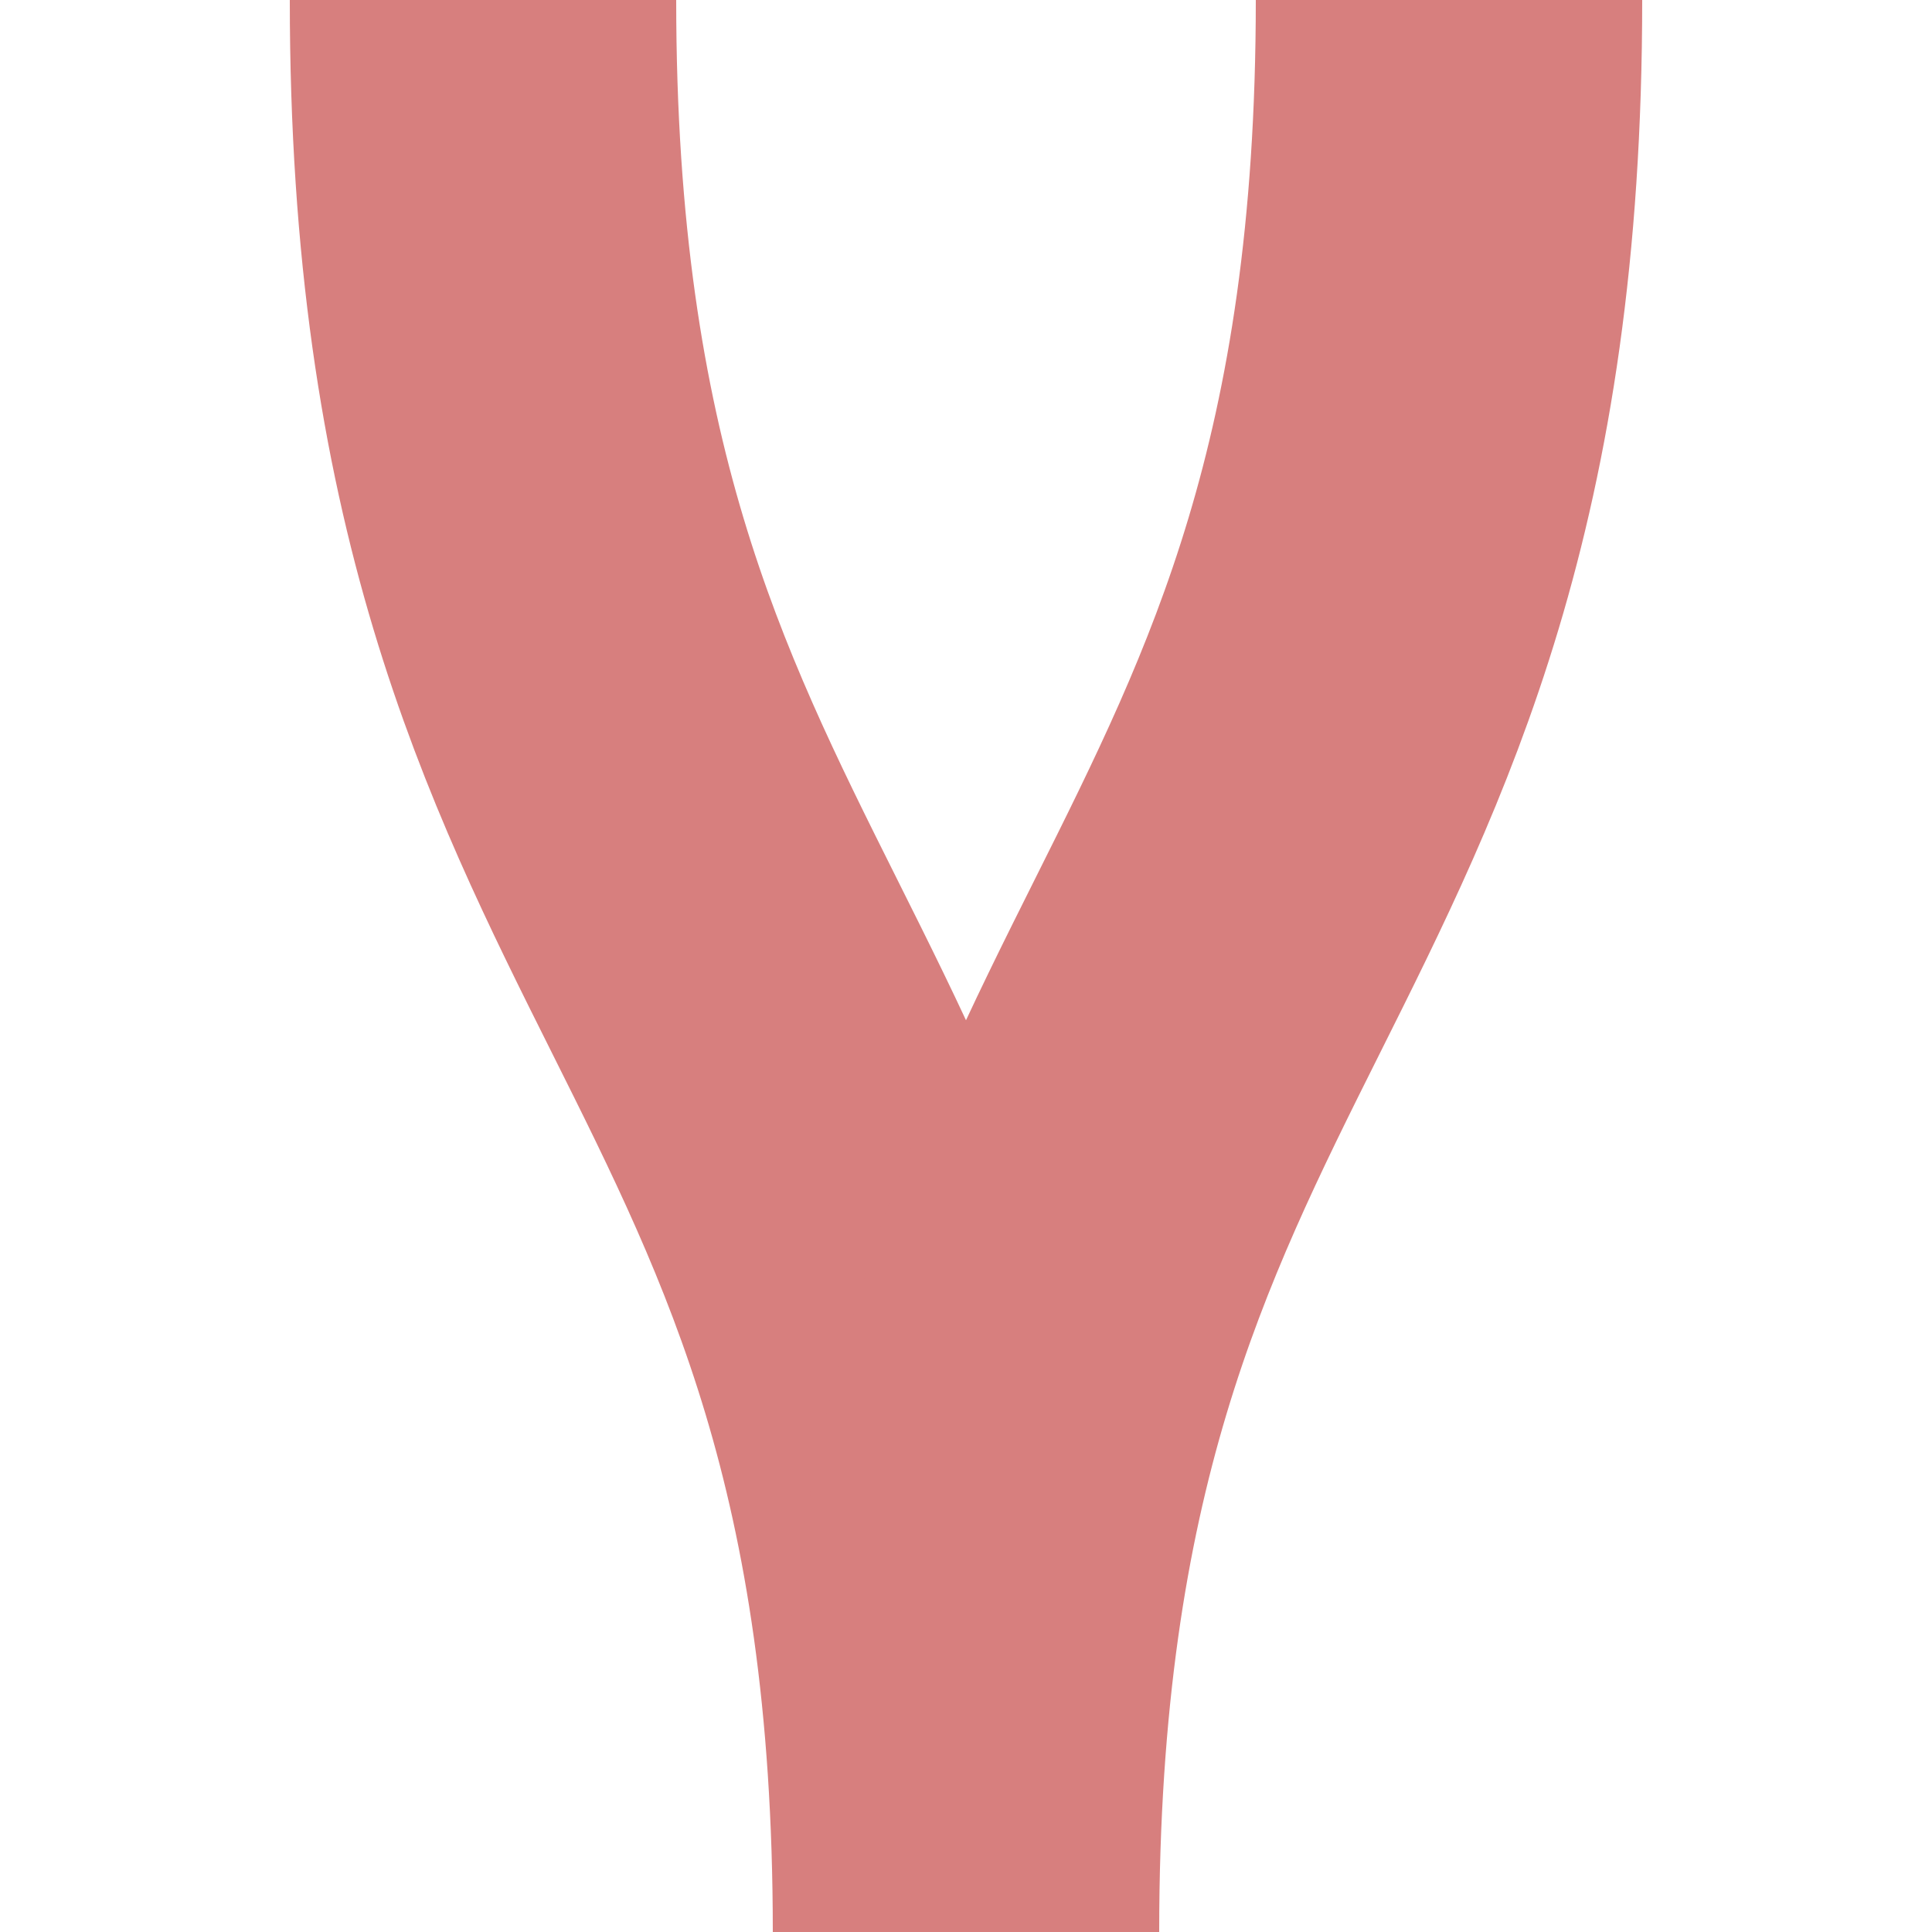
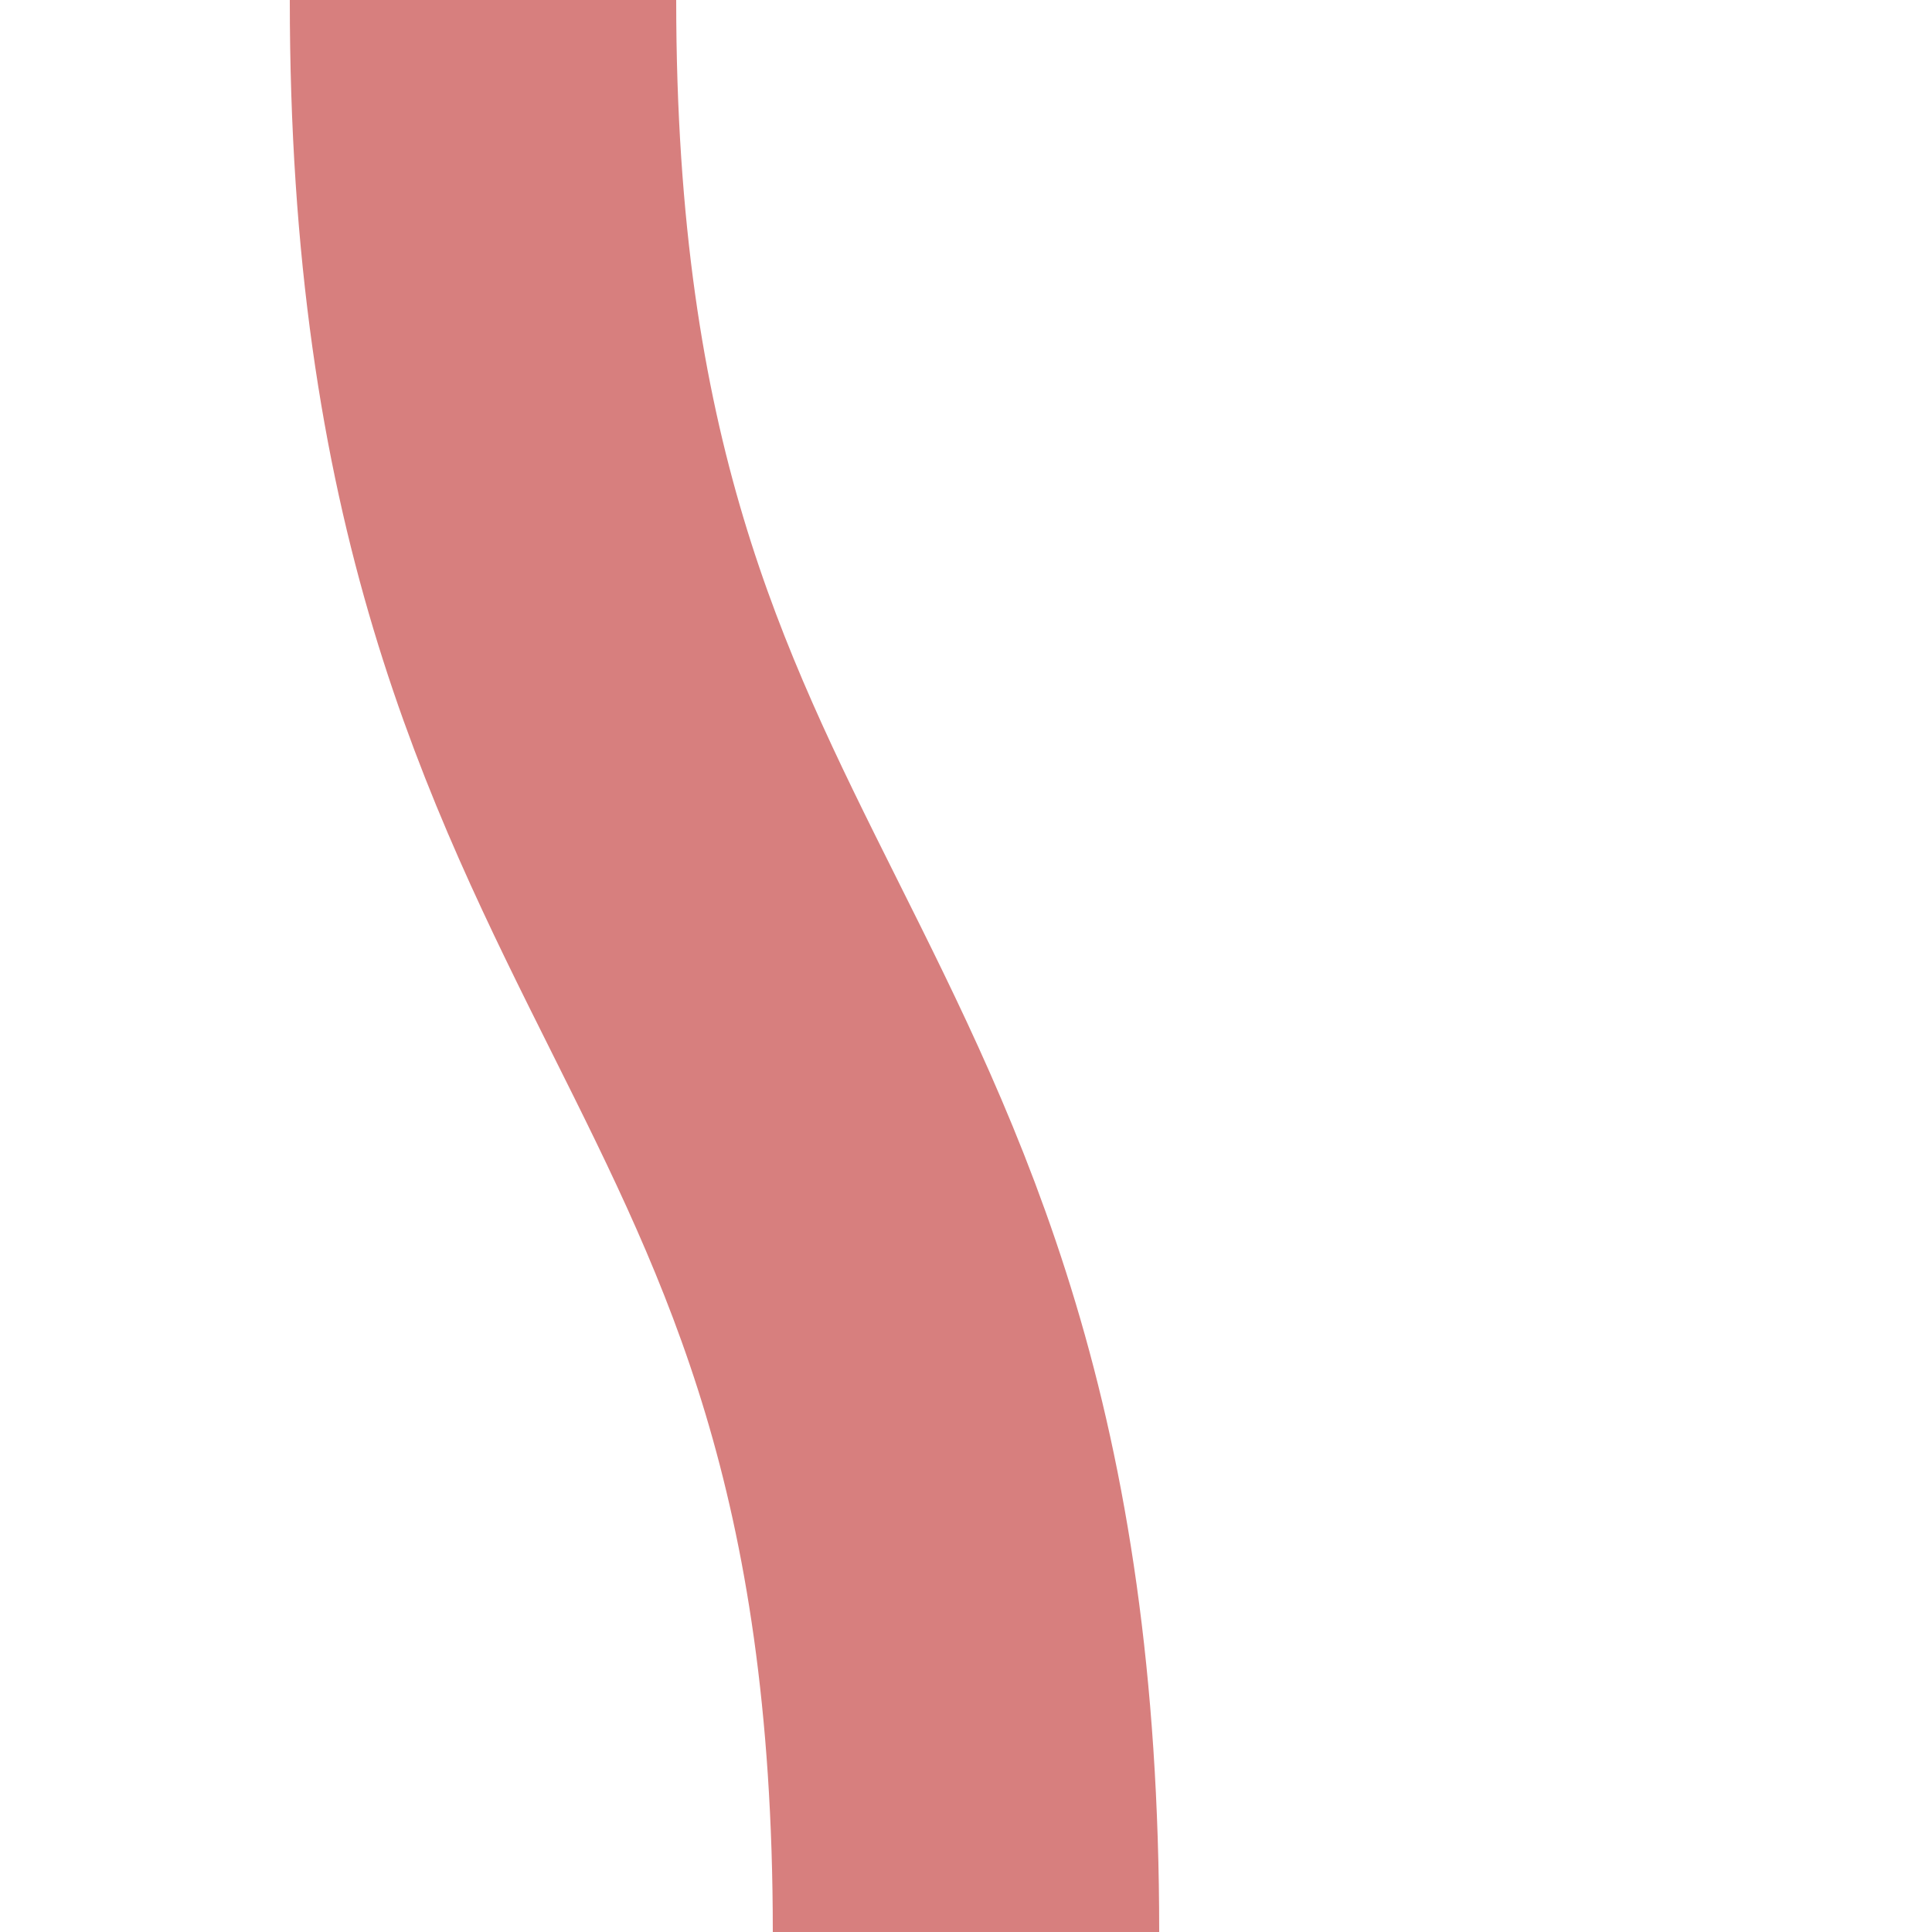
<svg xmlns="http://www.w3.org/2000/svg" width="500" height="500">
  <title>exvSTRa</title>
  <g stroke="#D77F7E" stroke-width="100" fill="none">
    <path d="M 125,0 C 125,250 250,250 250,500" />
-     <path d="M 375,0 C 375,250 250,250 250,500" />
  </g>
</svg>